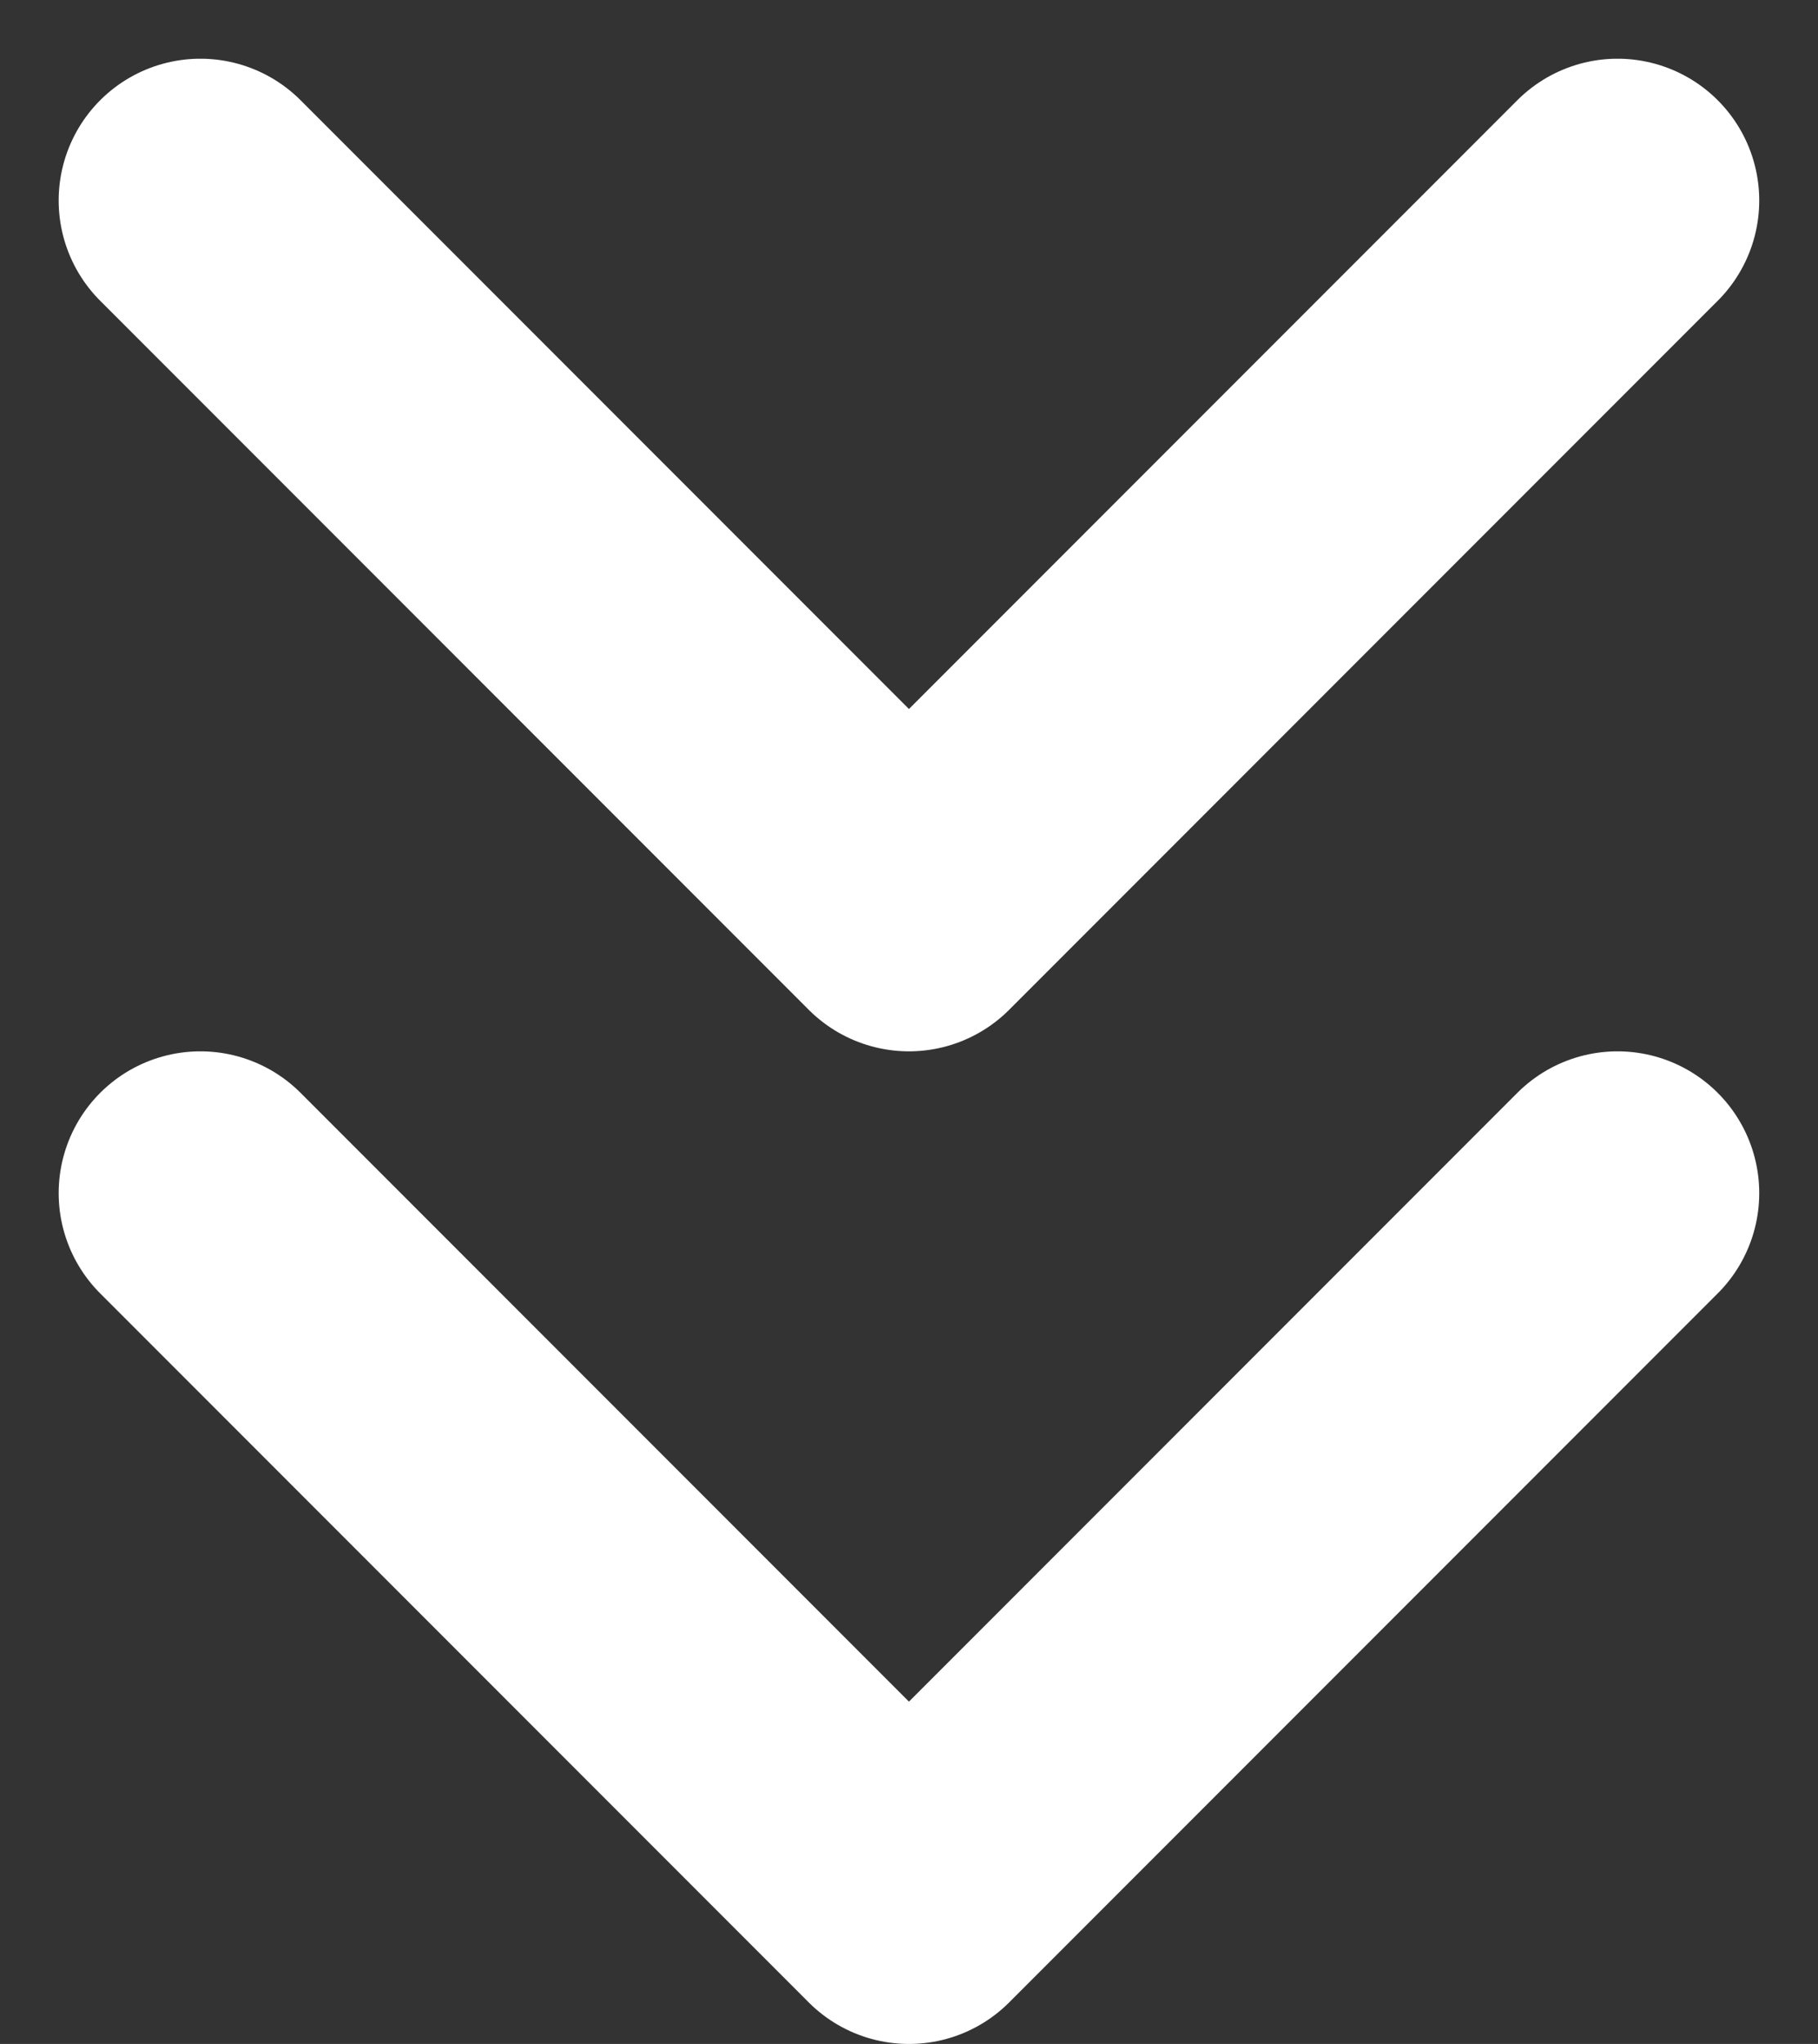
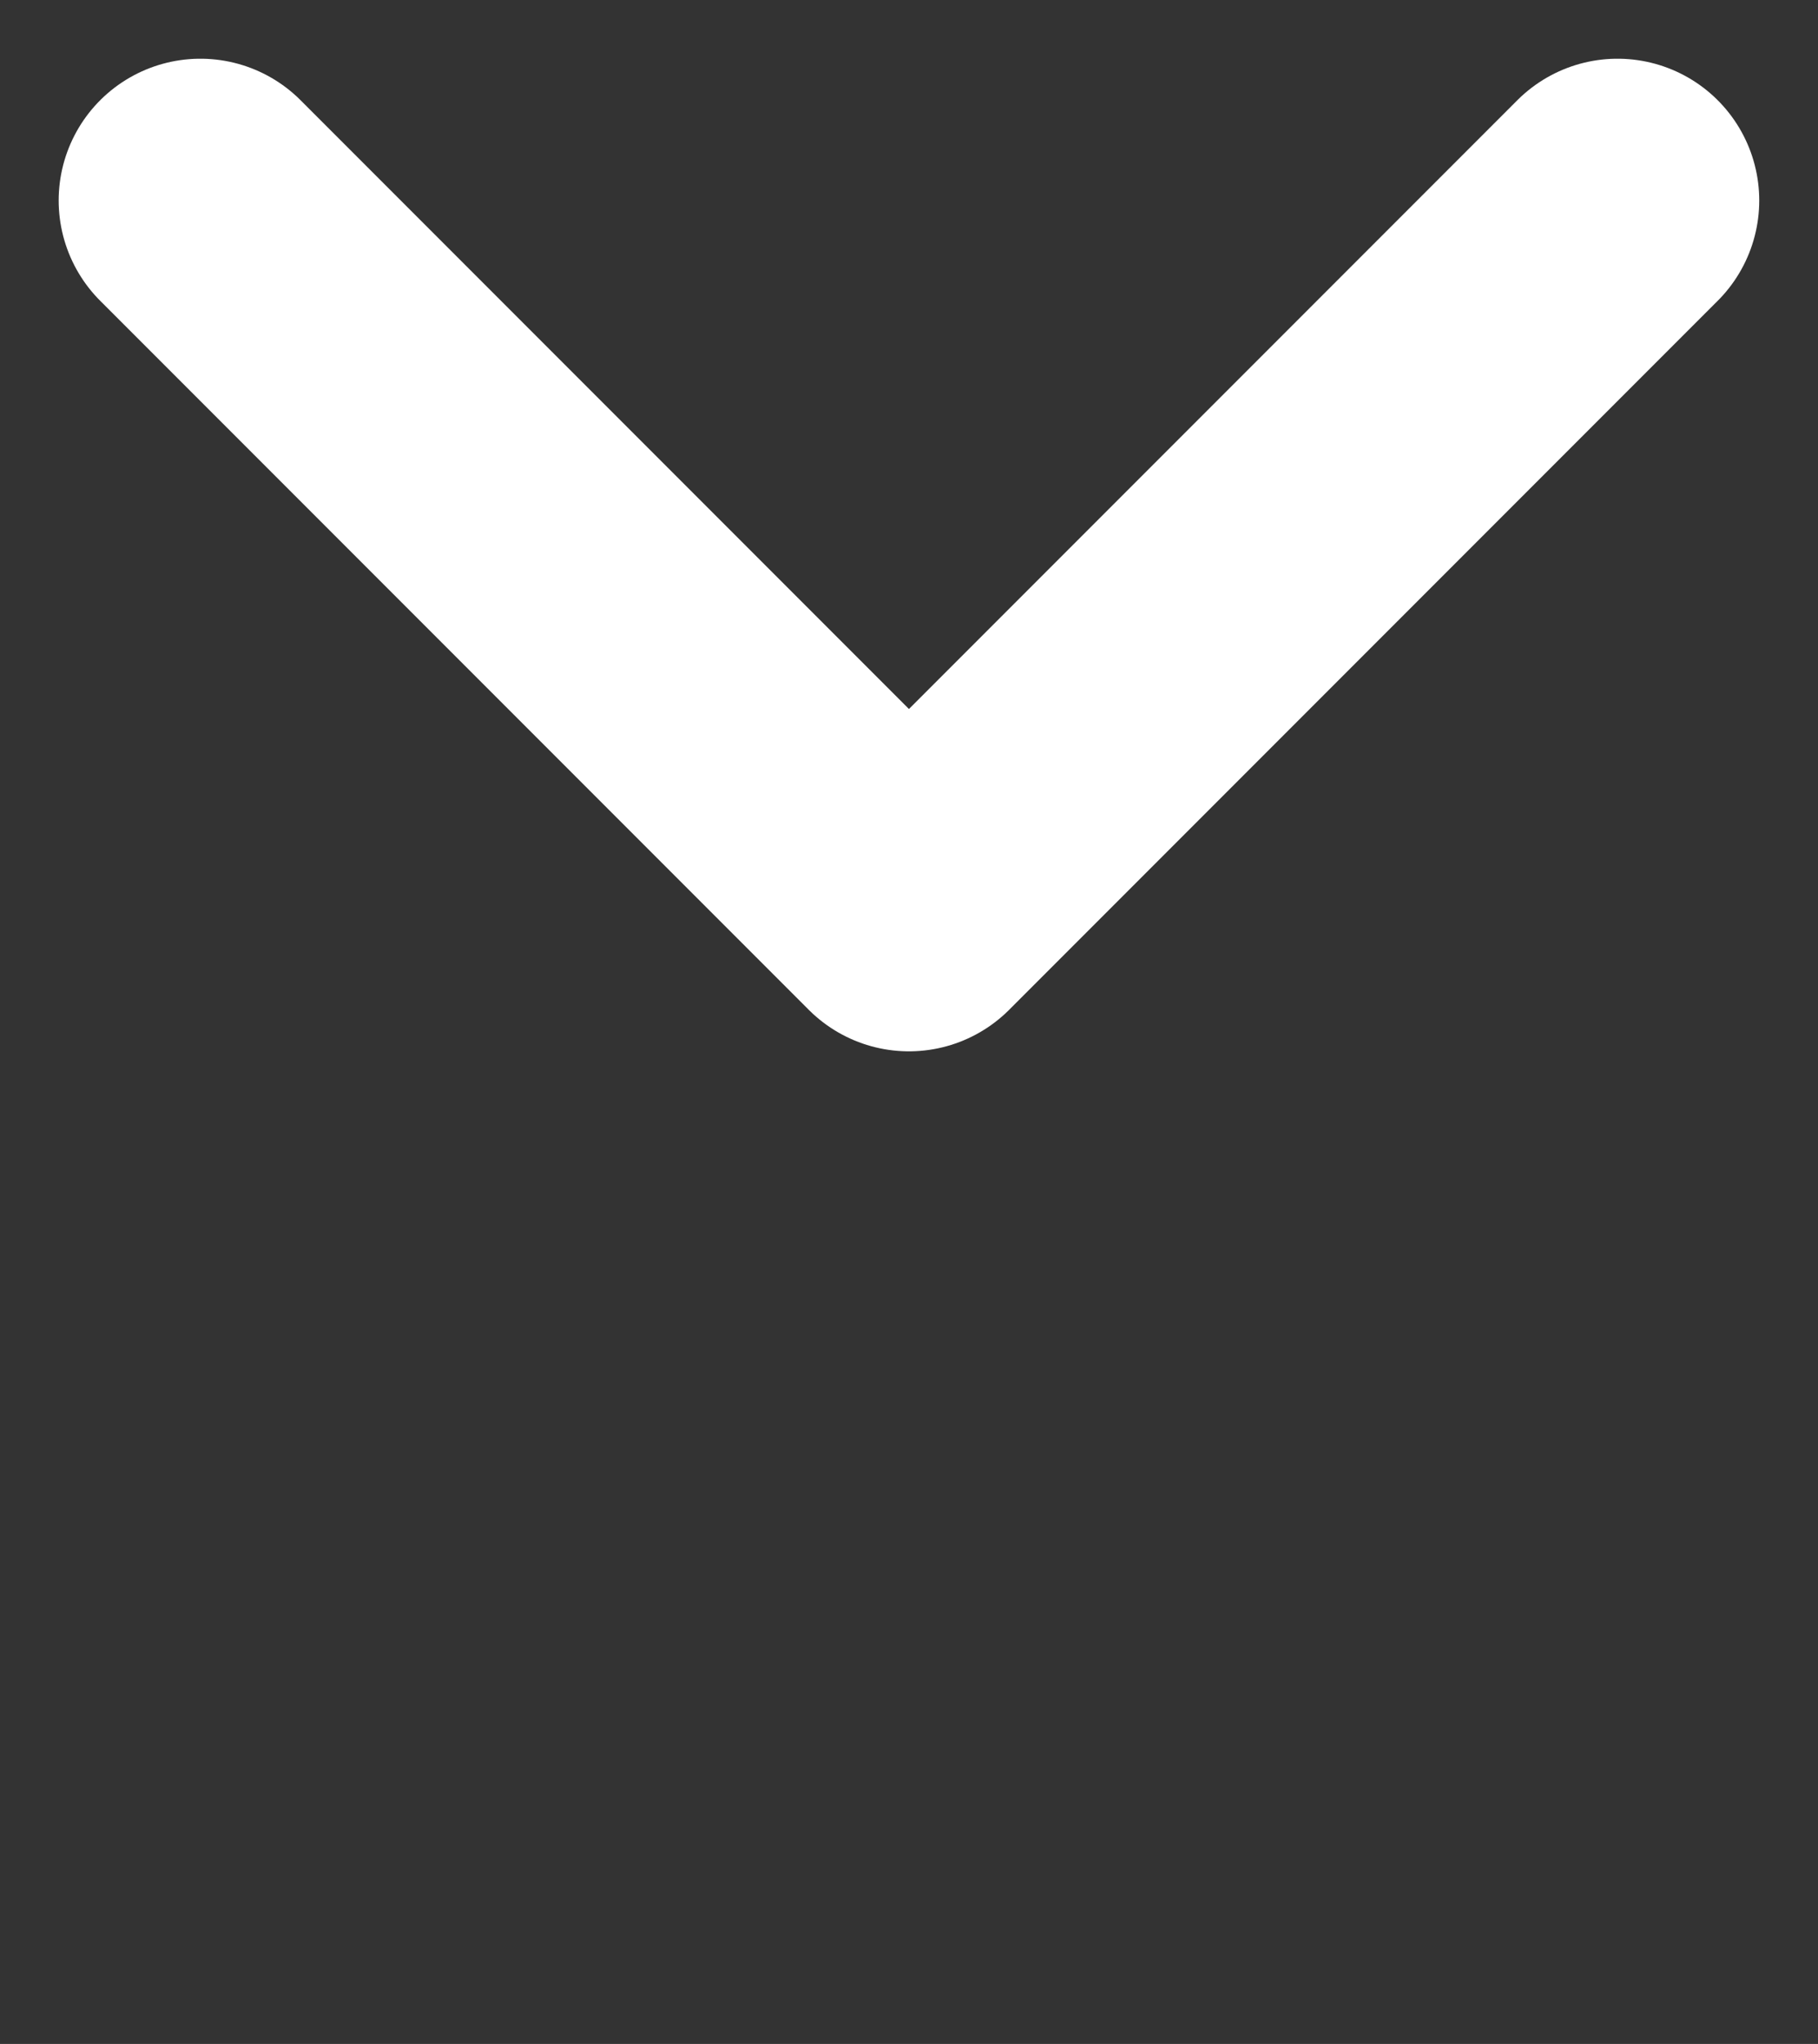
<svg xmlns="http://www.w3.org/2000/svg" width="19.243" height="21.621" viewBox="0 0 19.243 21.621">
  <rect x="0" y="0" width="19.243" height="21.621" fill="#333333" stroke="none" />
  <g id="Icon_feather-chevrons-down" data-name="Icon feather-chevrons-down" transform="translate(-8.379 -6.879)" stroke="#FFFFFF">
-     <path id="Path_5281" data-name="Path 5281" d="M10.5,19.5,18,27l7.5-7.5" fill="none" stroke="#FFFFFF" stroke-linecap="round" stroke-linejoin="round" stroke-width="3px" />
    <path id="Path_5282" data-name="Path 5282" d="M10.5,9,18,16.5,25.5,9" fill="none" stroke="#FFFFFF" stroke-linecap="round" stroke-linejoin="round" stroke-width="3px" />
  </g>
</svg>